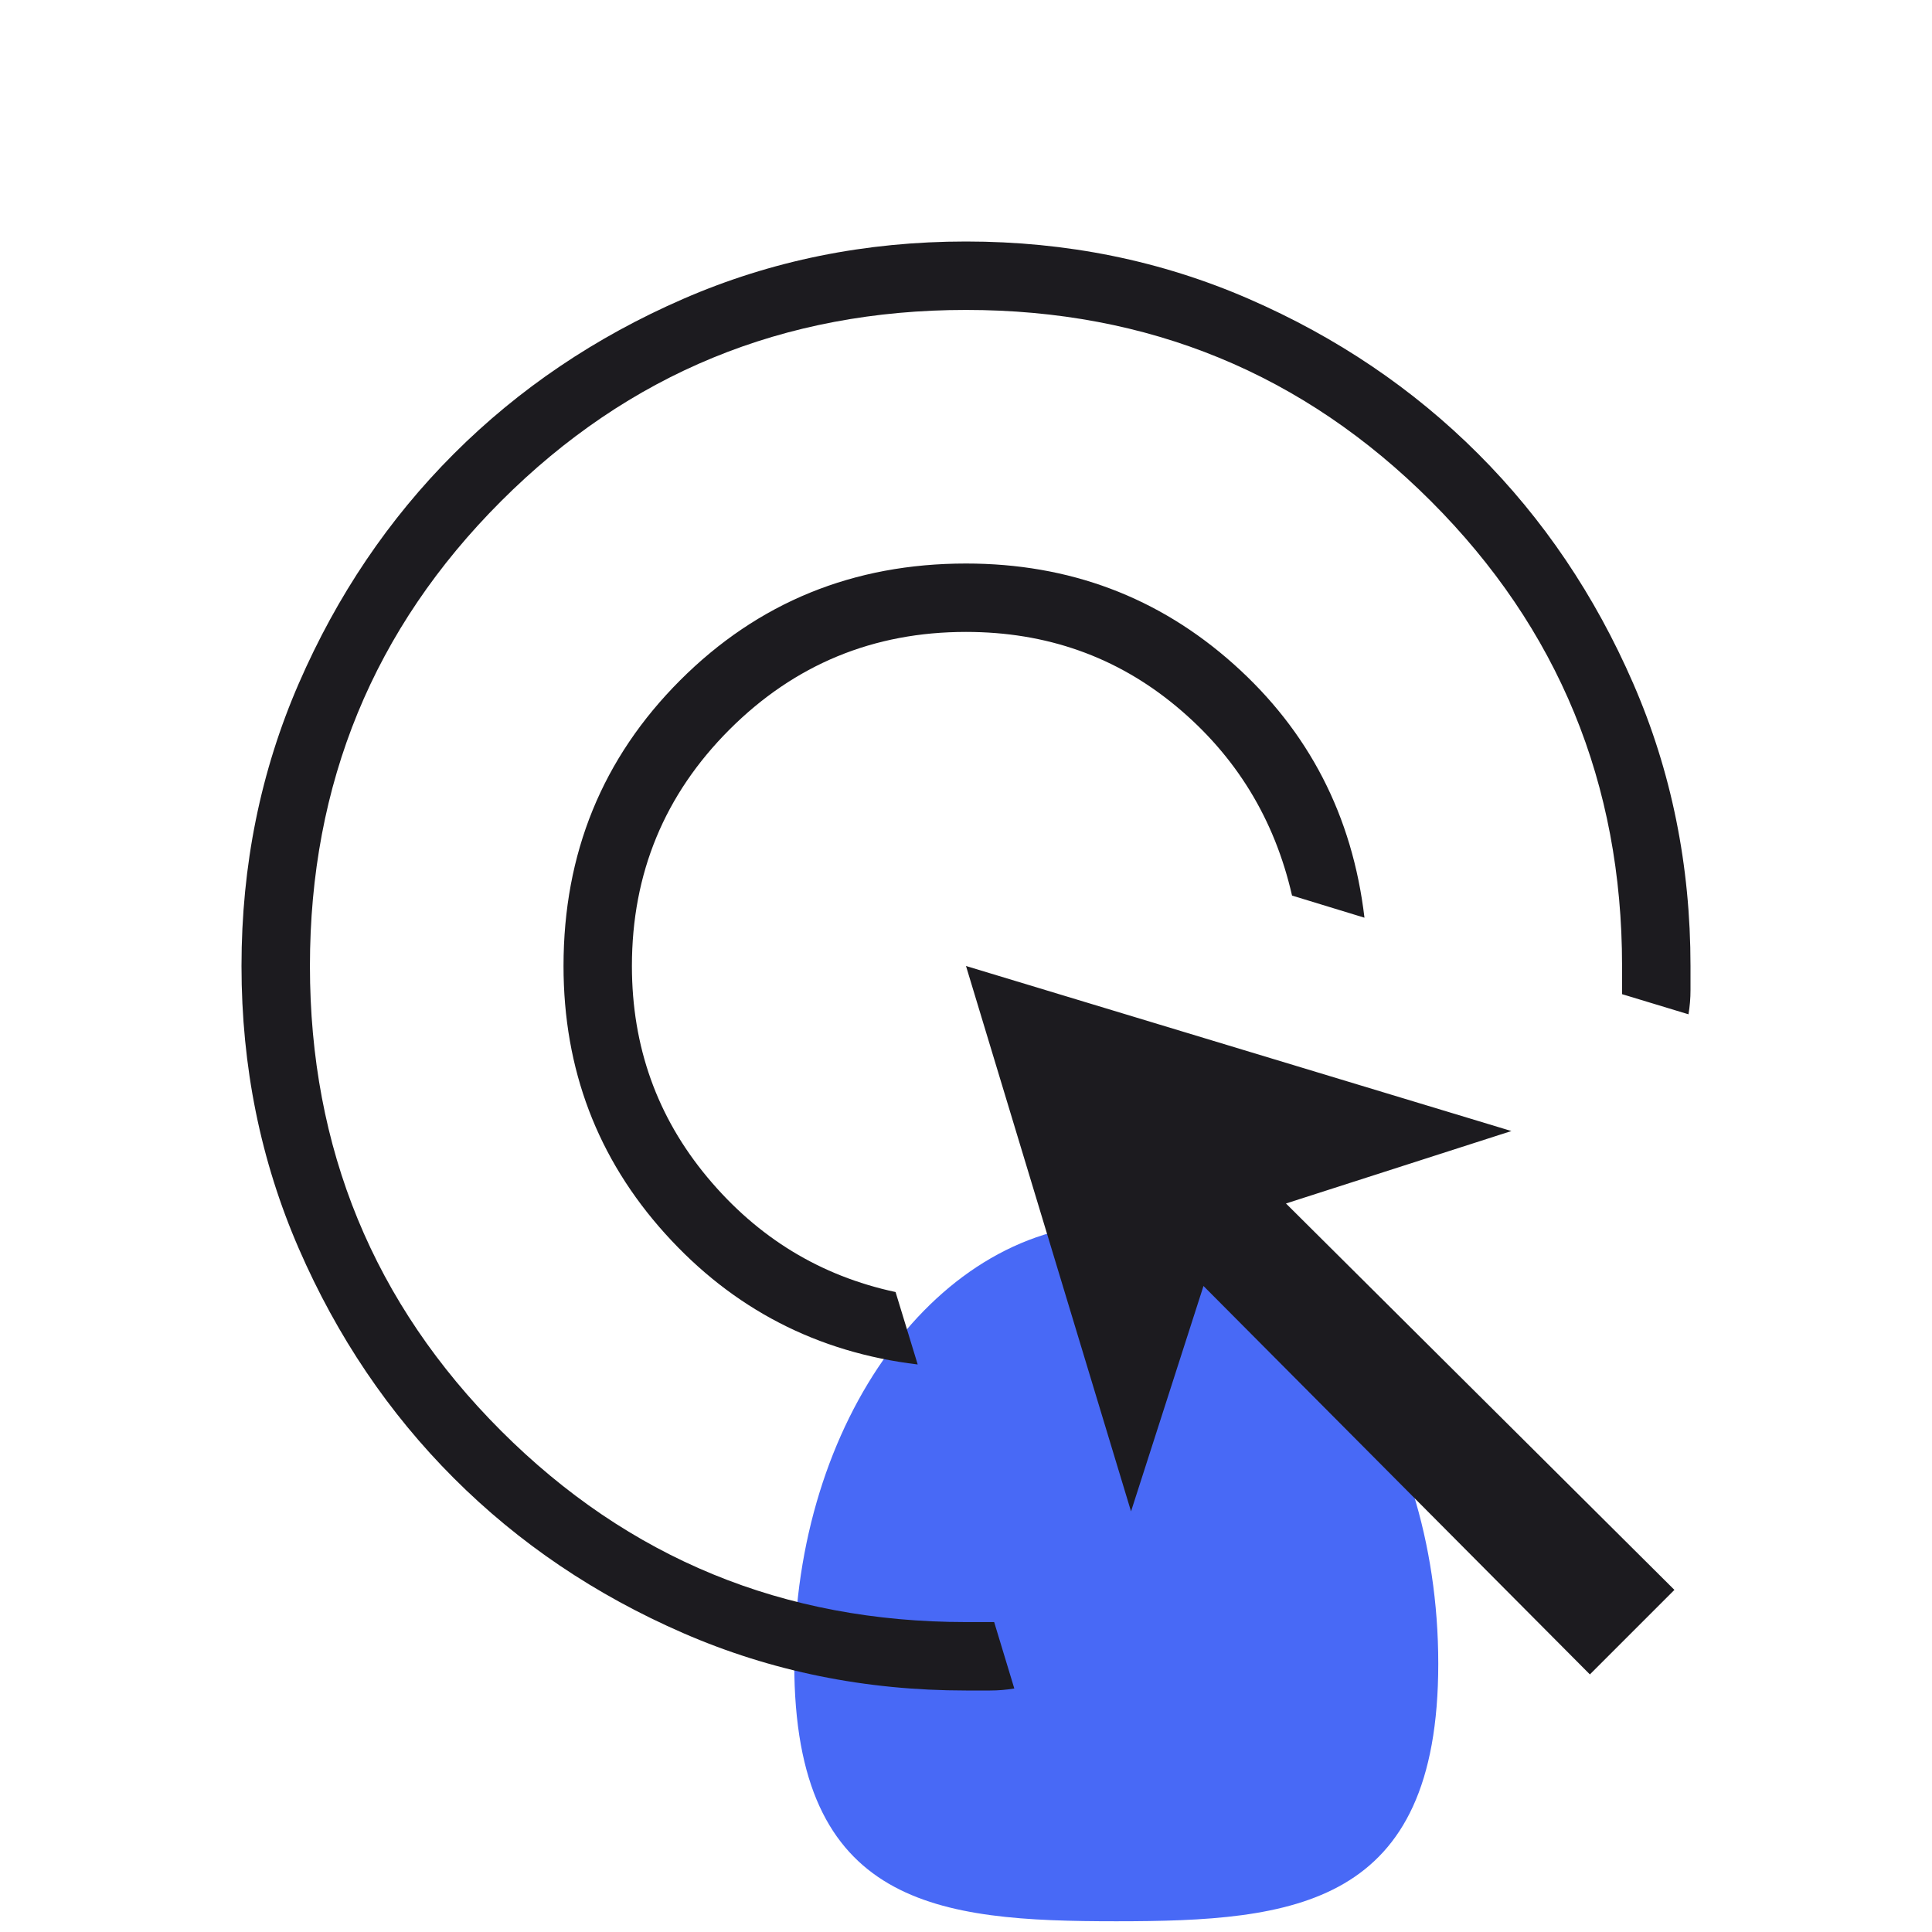
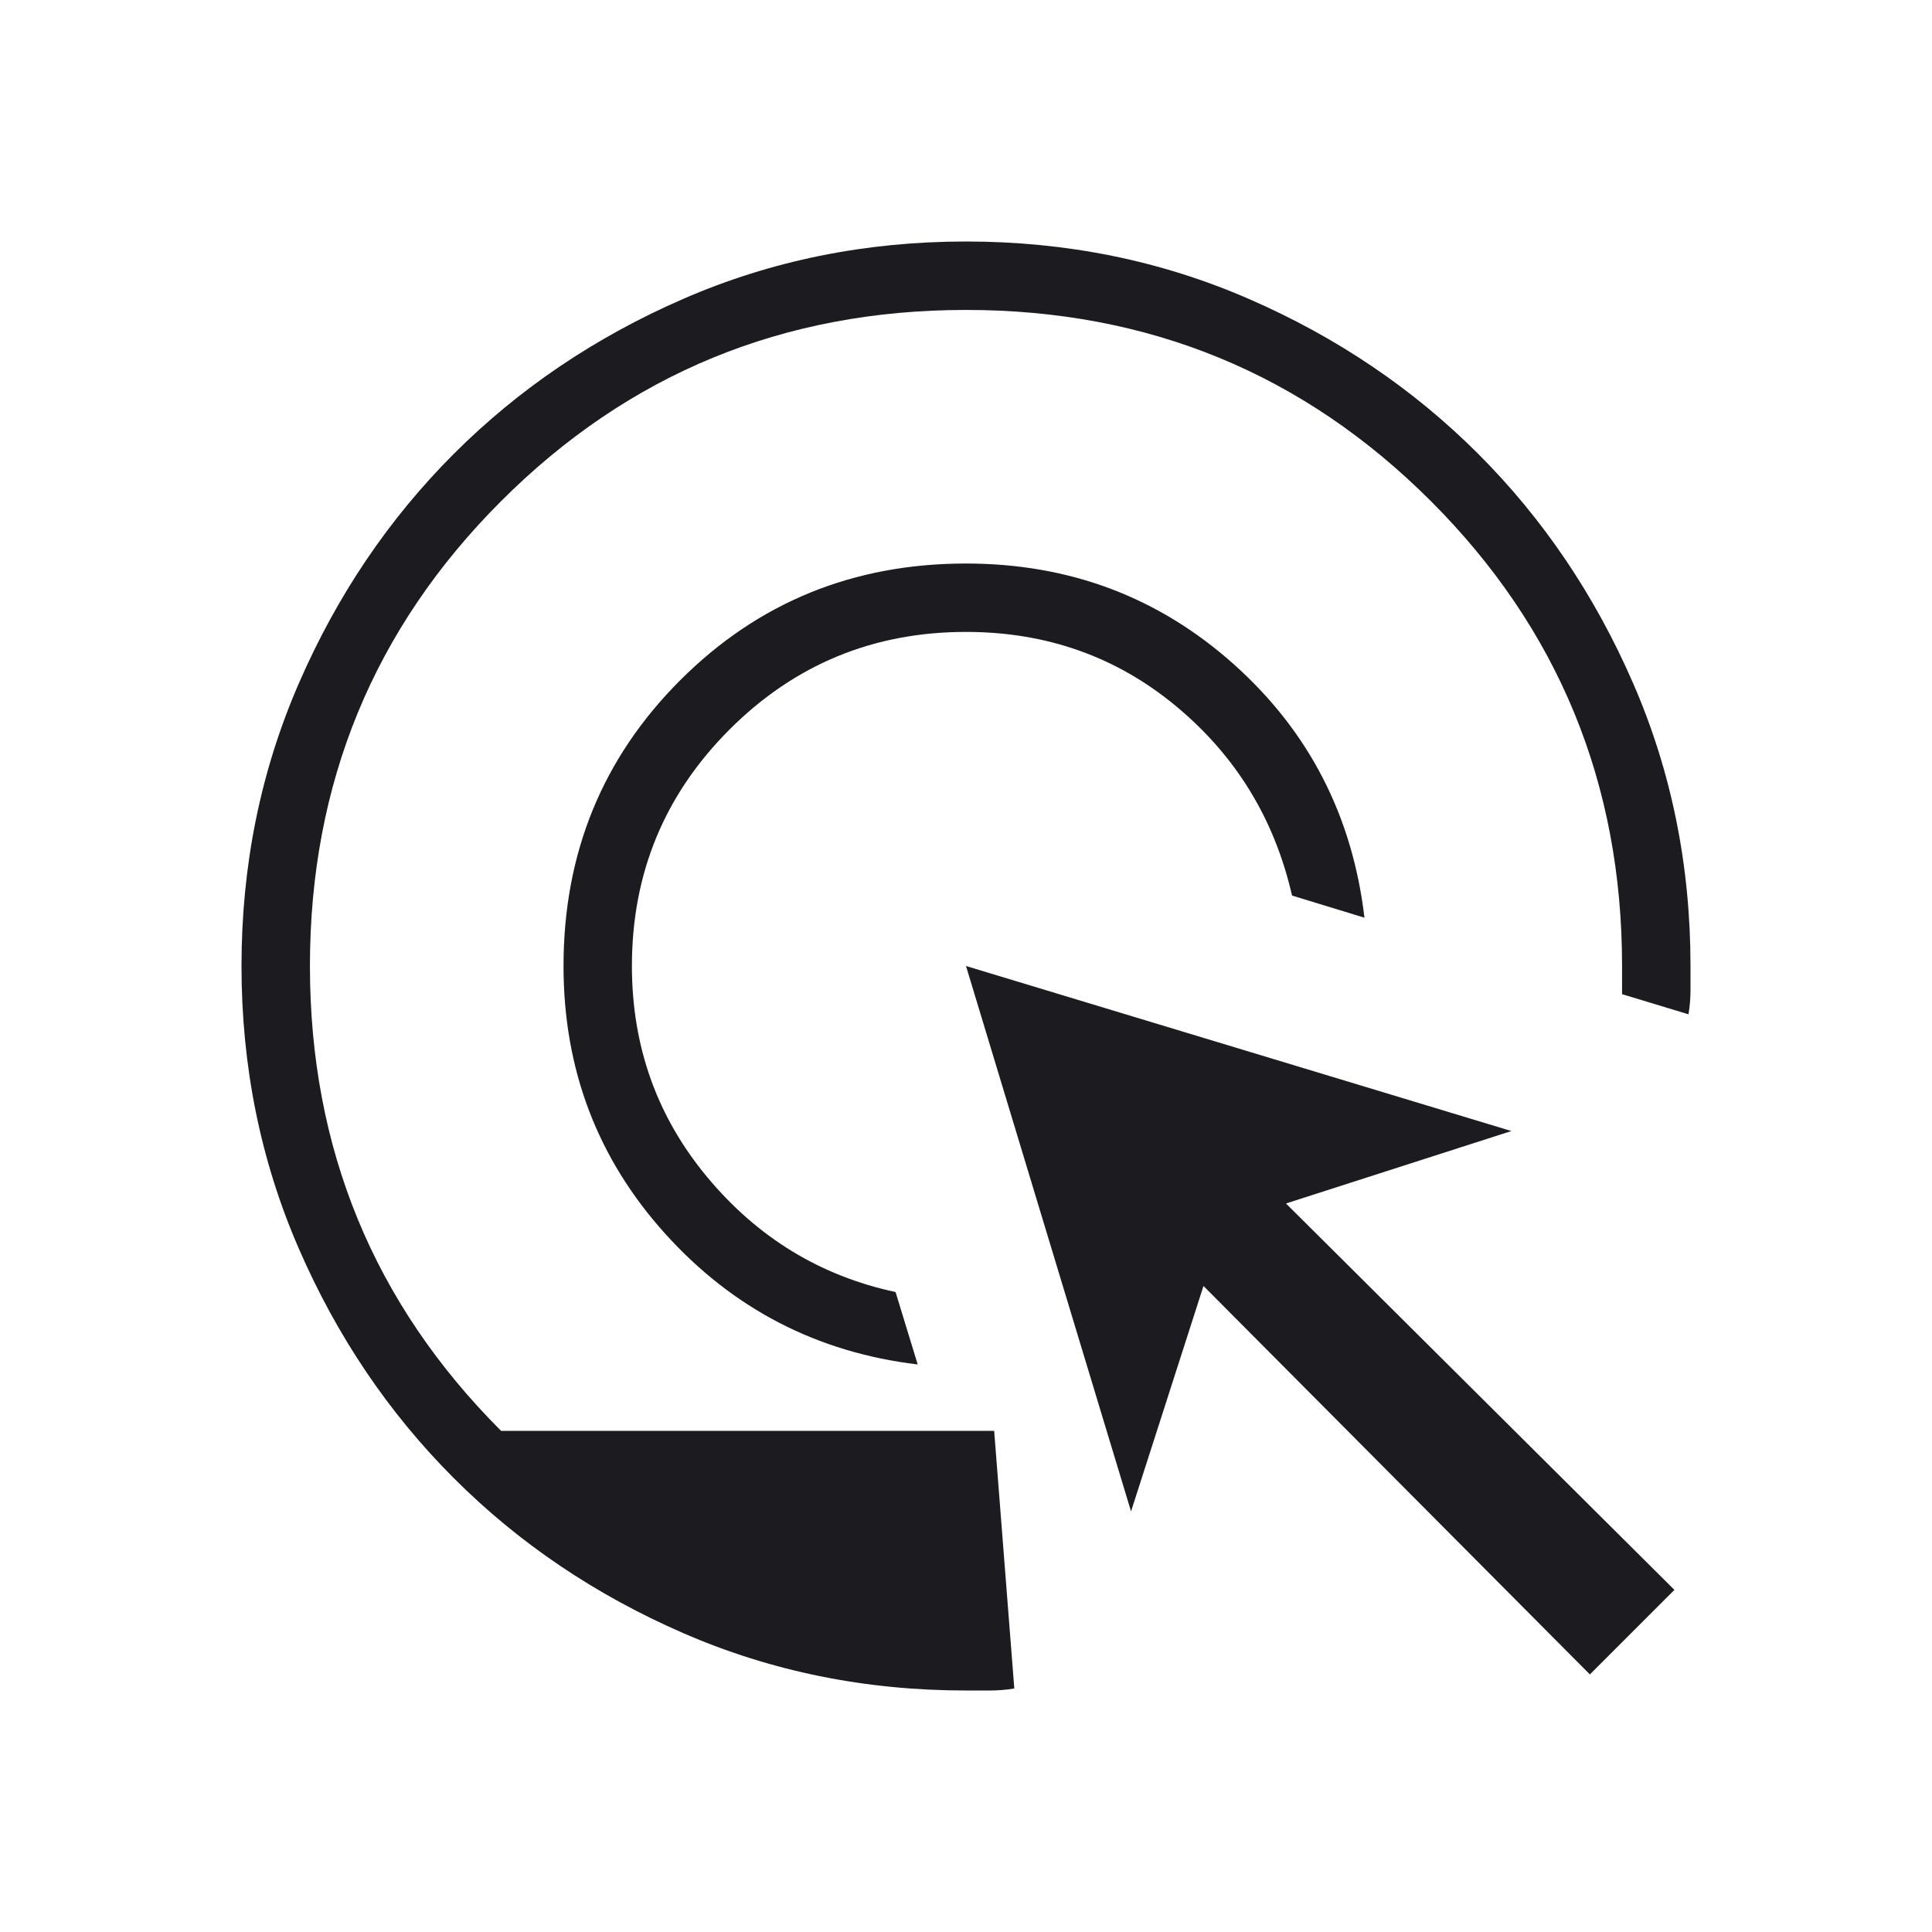
<svg xmlns="http://www.w3.org/2000/svg" width="90" height="90" viewBox="0 0 90 90" fill="none">
-   <path d="M67 77.5C67 88.822 60.284 89.5 52 89.5C43.716 89.5 37 88.822 37 77.5C37 66.178 43.716 57 52 57C60.284 57 67 66.178 67 77.5Z" fill="#4869F6" />
  <mask id="mask0_1121_8684" style="mask-type:alpha" maskUnits="userSpaceOnUse" x="0" y="0" width="90" height="90">
    <rect width="90" height="90" fill="#D9D9D9" />
  </mask>
  <g mask="url(#mask0_1121_8684)">
-     <path d="M42.75 63.562C38.062 63 34.141 60.969 30.985 57.469C27.829 53.968 26.251 49.812 26.251 45C26.251 39.75 28.063 35.312 31.687 31.687C35.312 28.063 39.75 26.251 45 26.251C49.812 26.251 53.968 27.813 57.469 30.938C60.969 34.062 63 37.999 63.562 42.75L60.188 41.719C59.374 38.157 57.578 35.219 54.797 32.906C52.016 30.593 48.75 29.437 45 29.437C40.688 29.437 37.016 30.953 33.984 33.984C30.953 37.016 29.437 40.688 29.437 45C29.437 48.75 30.609 52.031 32.953 54.844C35.297 57.656 38.218 59.438 41.719 60.188L42.75 63.562ZM47.25 78.656C46.875 78.719 46.5 78.75 46.125 78.75H45C40.312 78.75 35.922 77.859 31.828 76.077C27.735 74.296 24.172 71.891 21.141 68.859C18.11 65.828 15.704 62.265 13.923 58.172C12.141 54.078 11.25 49.688 11.25 45C11.25 40.312 12.141 35.922 13.923 31.828C15.704 27.735 18.11 24.172 21.141 21.141C24.172 18.11 27.735 15.704 31.828 13.923C35.922 12.141 40.312 11.25 45 11.25C49.688 11.25 54.078 12.141 58.172 13.923C62.265 15.704 65.828 18.11 68.859 21.141C71.891 24.172 74.296 27.735 76.077 31.828C77.859 35.922 78.75 40.312 78.75 45V46.125C78.75 46.5 78.719 46.875 78.656 47.25L75.562 46.312V45C75.562 36.499 72.593 29.281 66.656 23.344C60.719 17.407 53.501 14.438 45 14.438C36.499 14.438 29.281 17.407 23.344 23.344C17.407 29.281 14.438 36.499 14.438 45C14.438 53.501 17.407 60.719 23.344 66.656C29.281 72.593 36.499 75.562 45 75.562H46.312L47.25 78.656ZM74.063 78.001L56.063 59.906L52.688 70.407L45 45L70.407 52.688L59.906 56.063L78.001 74.063L74.063 78.001Z" fill="#1C1B1F" />
+     <path d="M42.75 63.562C38.062 63 34.141 60.969 30.985 57.469C27.829 53.968 26.251 49.812 26.251 45C26.251 39.75 28.063 35.312 31.687 31.687C35.312 28.063 39.75 26.251 45 26.251C49.812 26.251 53.968 27.813 57.469 30.938C60.969 34.062 63 37.999 63.562 42.75L60.188 41.719C59.374 38.157 57.578 35.219 54.797 32.906C52.016 30.593 48.75 29.437 45 29.437C40.688 29.437 37.016 30.953 33.984 33.984C30.953 37.016 29.437 40.688 29.437 45C29.437 48.75 30.609 52.031 32.953 54.844C35.297 57.656 38.218 59.438 41.719 60.188L42.75 63.562ZM47.25 78.656C46.875 78.719 46.5 78.75 46.125 78.75H45C40.312 78.75 35.922 77.859 31.828 76.077C27.735 74.296 24.172 71.891 21.141 68.859C18.11 65.828 15.704 62.265 13.923 58.172C12.141 54.078 11.25 49.688 11.25 45C11.25 40.312 12.141 35.922 13.923 31.828C15.704 27.735 18.11 24.172 21.141 21.141C24.172 18.11 27.735 15.704 31.828 13.923C35.922 12.141 40.312 11.25 45 11.25C49.688 11.25 54.078 12.141 58.172 13.923C62.265 15.704 65.828 18.11 68.859 21.141C71.891 24.172 74.296 27.735 76.077 31.828C77.859 35.922 78.75 40.312 78.75 45V46.125C78.75 46.5 78.719 46.875 78.656 47.25L75.562 46.312V45C75.562 36.499 72.593 29.281 66.656 23.344C60.719 17.407 53.501 14.438 45 14.438C36.499 14.438 29.281 17.407 23.344 23.344C17.407 29.281 14.438 36.499 14.438 45C14.438 53.501 17.407 60.719 23.344 66.656H46.312L47.25 78.656ZM74.063 78.001L56.063 59.906L52.688 70.407L45 45L70.407 52.688L59.906 56.063L78.001 74.063L74.063 78.001Z" fill="#1C1B1F" />
  </g>
</svg>